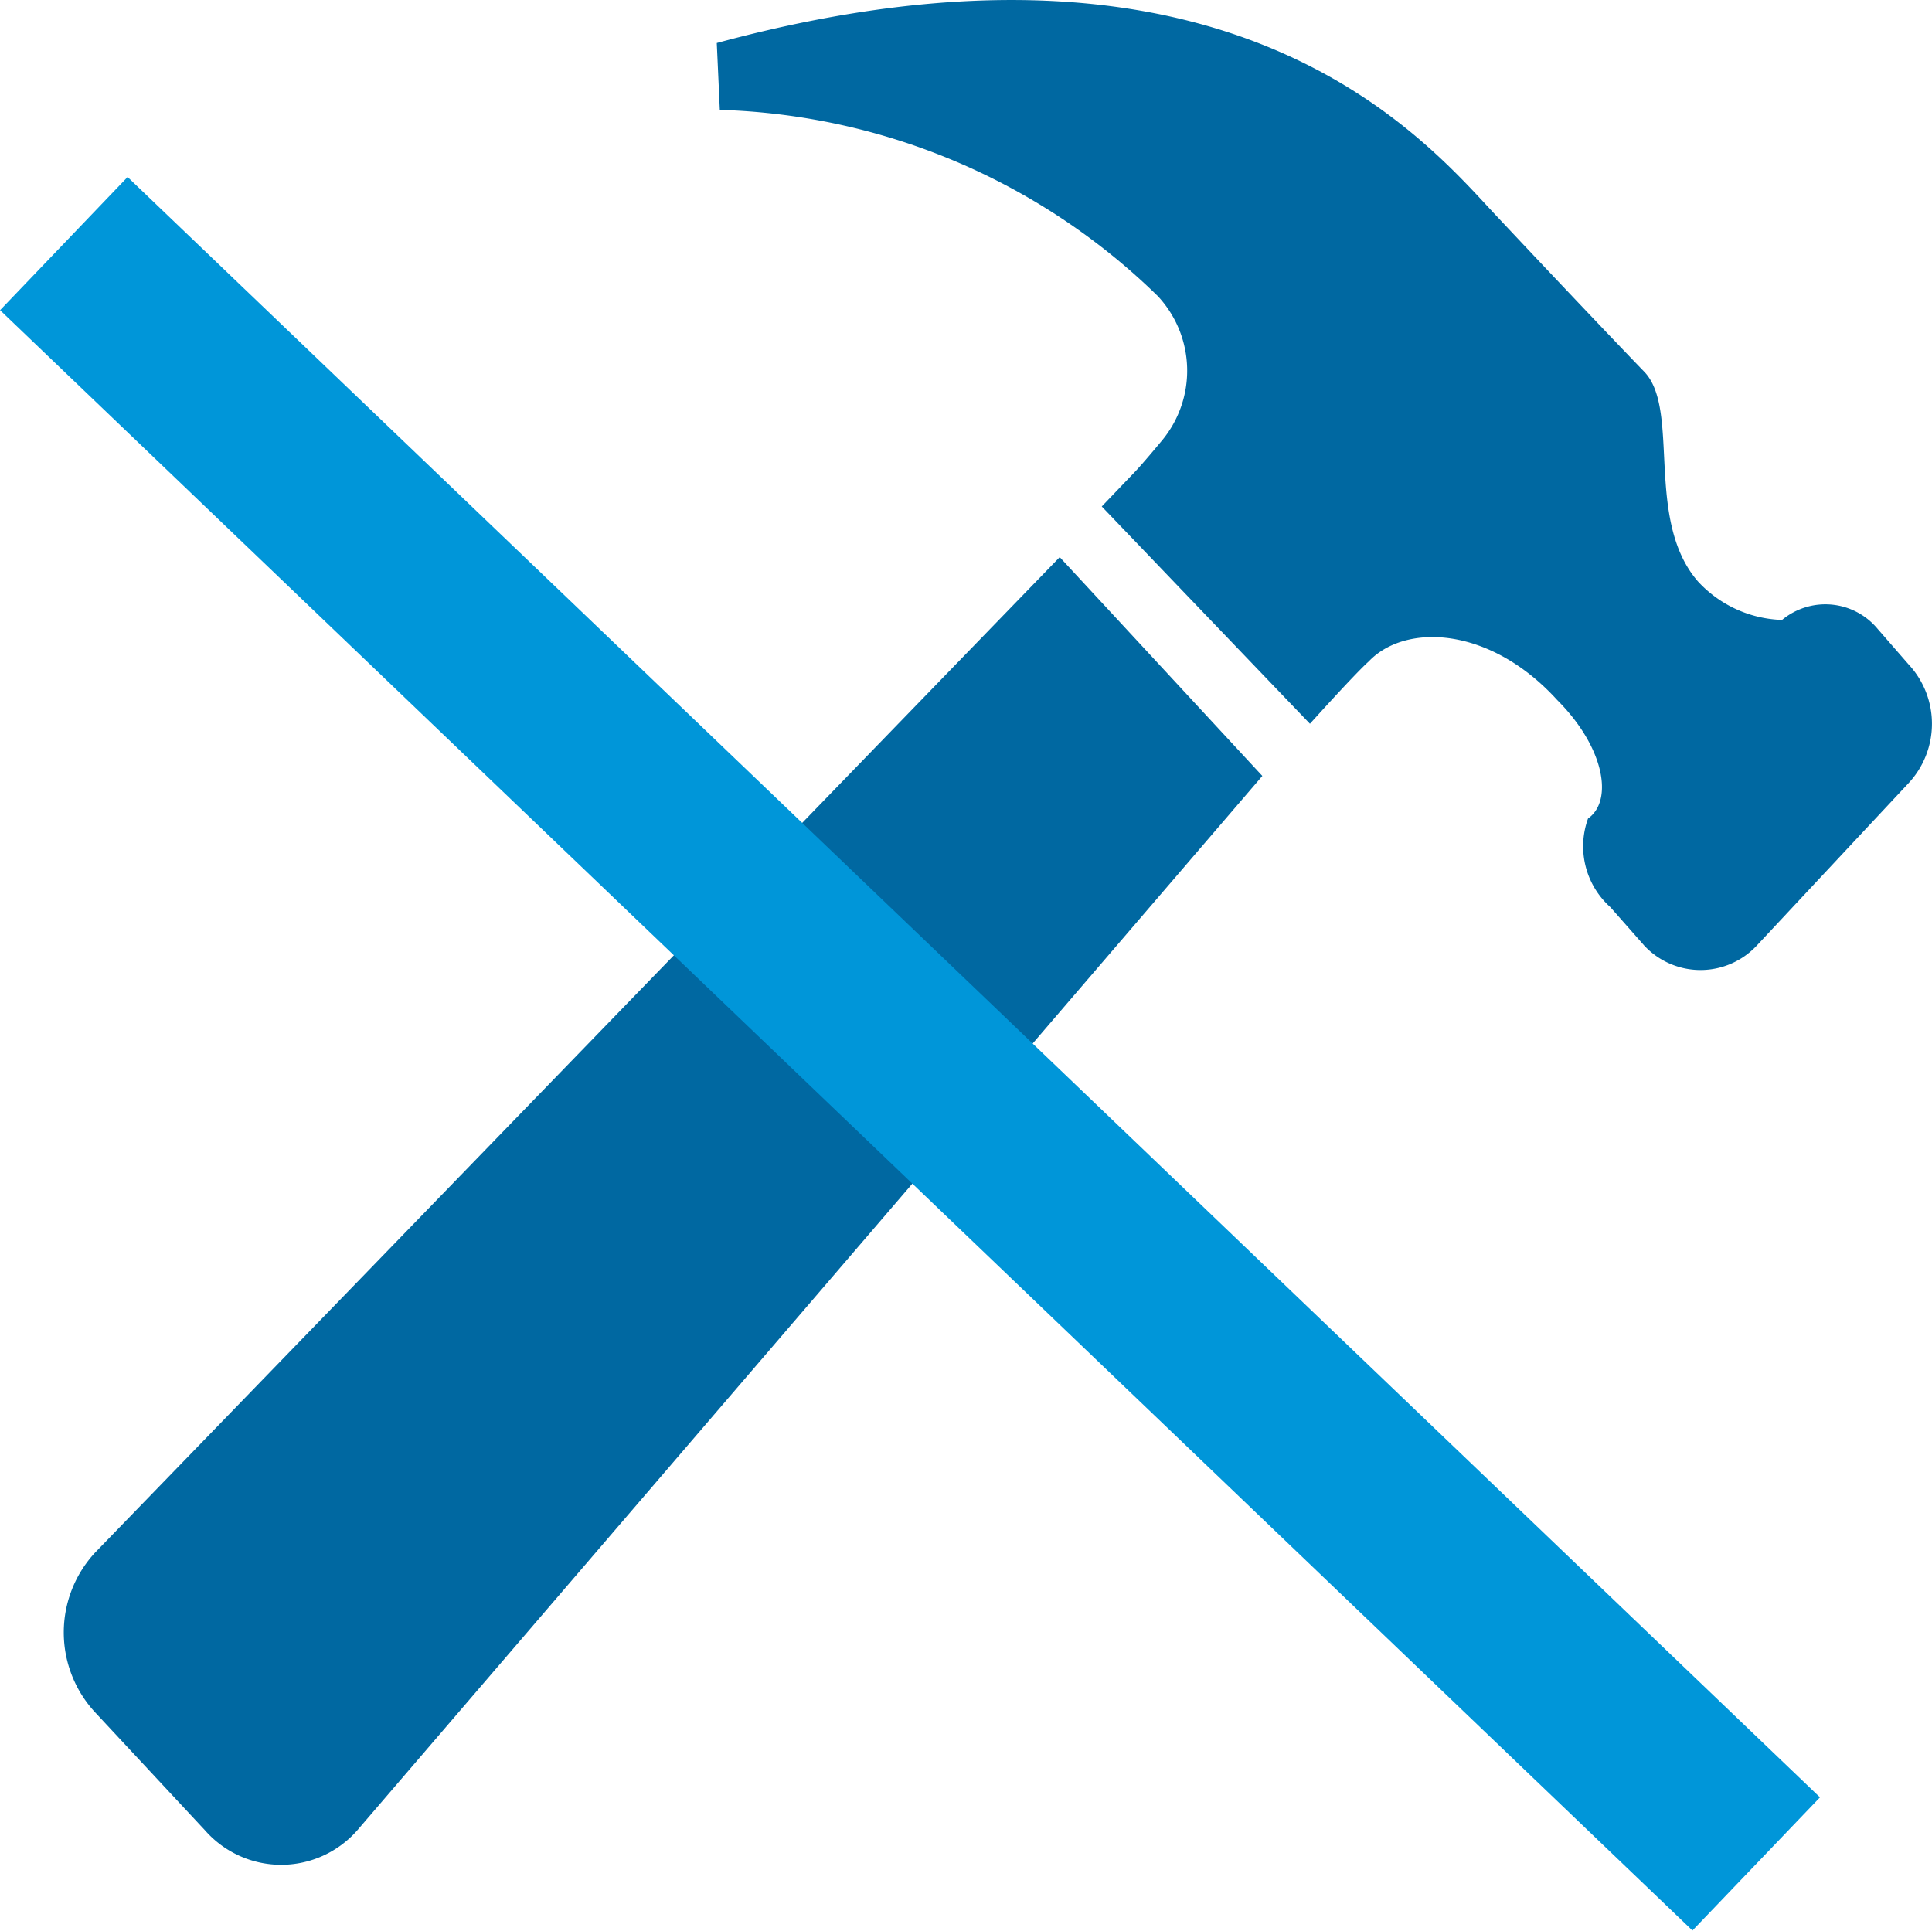
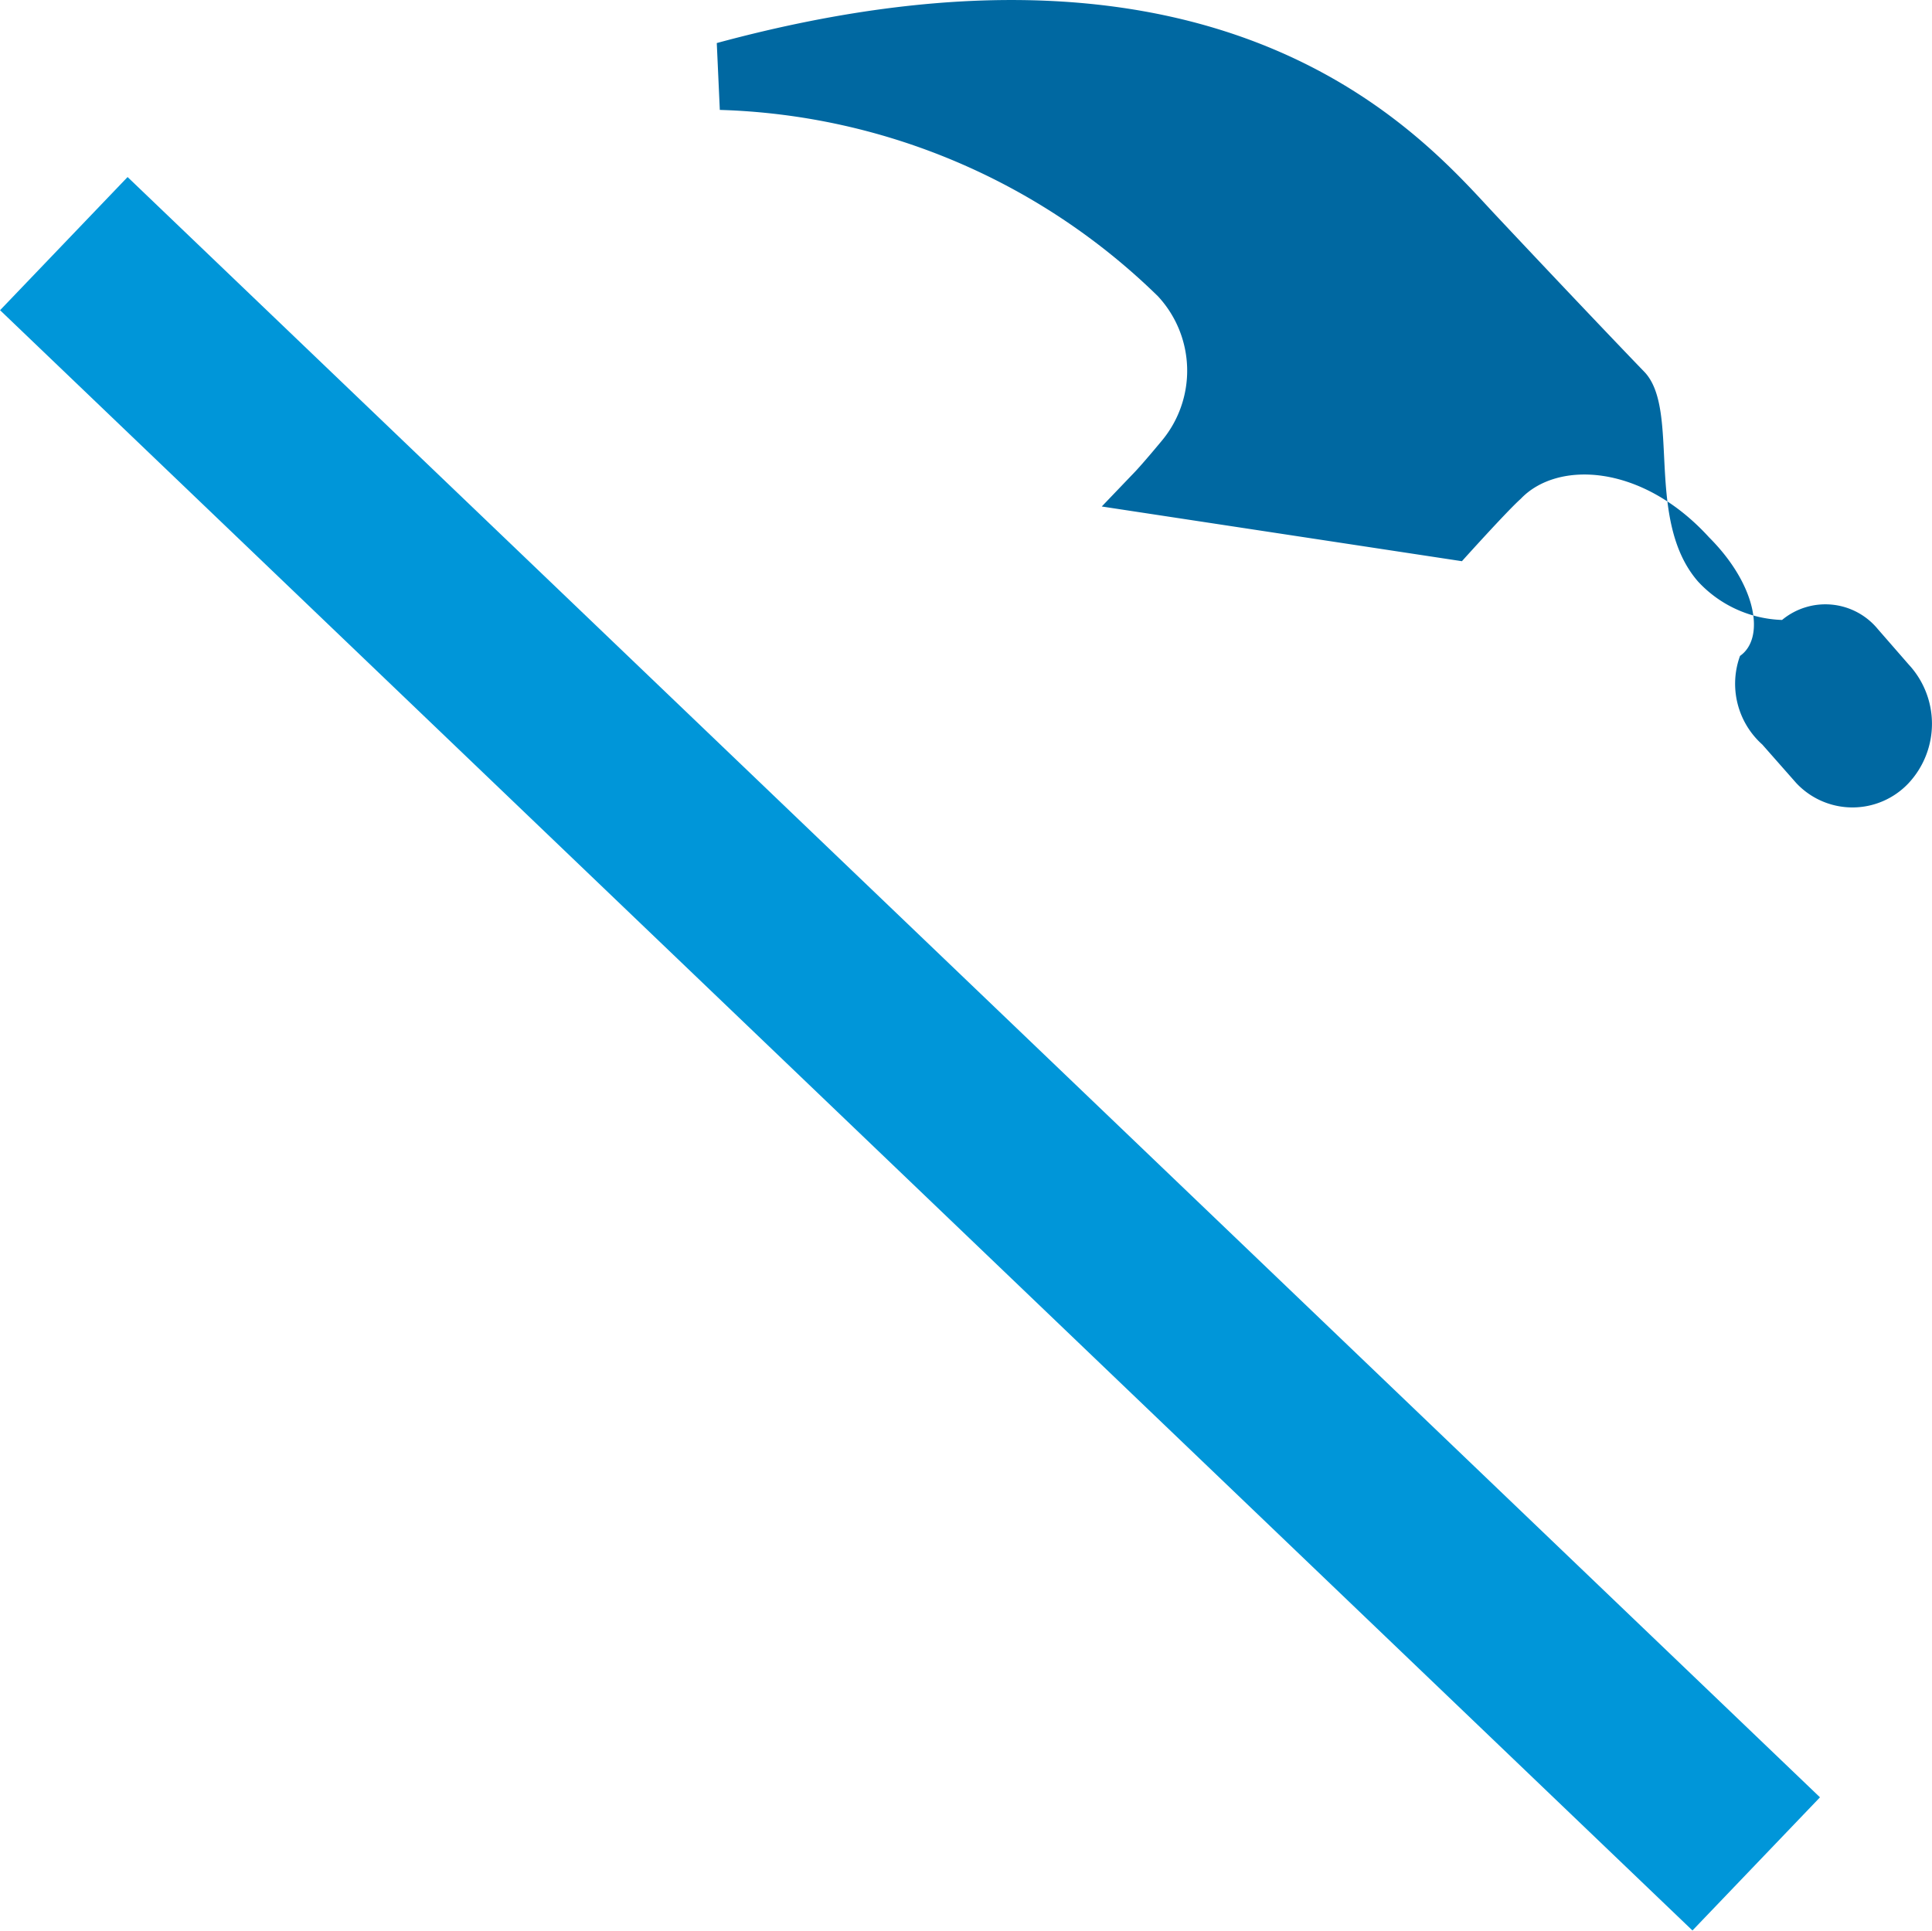
<svg xmlns="http://www.w3.org/2000/svg" viewBox="0 0 38.14 38.12">
  <defs>
    <style>.cls-1,.cls-4{fill:none;}.cls-2{clip-path:url(#clip-path);}.cls-3{fill:#0068a1;}.cls-4{stroke:#0096d9;stroke-width:3.64px;}</style>
    <clipPath id="clip-path" transform="translate(0 0)">
      <rect class="cls-1" width="38.13" height="38.12" />
    </clipPath>
  </defs>
  <g id="Capa_2" data-name="Capa 2">
    <g id="Capa_1-2" data-name="Capa 1">
      <g class="cls-2">
-         <path class="cls-3" d="M20.92,11l4,4.32L7.05,36.14a2,2,0,0,1-3,0L1.88,33.81a2.32,2.32,0,0,1,0-3.16Z" transform="translate(0 0)" />
-         <path class="cls-3" d="M37.68,15.46l-3,3.21a1.52,1.52,0,0,1-2.22,0l-.67-.76a1.61,1.61,0,0,1-.44-1.75c.5-.35.33-1.4-.61-2.34-1.33-1.46-3-1.52-3.72-.76-.27.24-1.16,1.23-1.16,1.23L21.75,10l.67-.7s.16-.17.5-.58a2.16,2.16,0,0,0-.06-2.87,12.91,12.91,0,0,0-8.65-3.68L14.15.85c10.15-2.75,14,1.93,15.37,3.39S32.13,7,32.46,7.34c.72.75,0,2.92,1.06,4.14a2.36,2.36,0,0,0,1.66.76,1.34,1.34,0,0,1,1.89.18l.61.7a1.72,1.72,0,0,1,0,2.34" transform="translate(0 0)" />
+         <path class="cls-3" d="M37.68,15.46a1.52,1.52,0,0,1-2.22,0l-.67-.76a1.61,1.61,0,0,1-.44-1.75c.5-.35.33-1.4-.61-2.34-1.33-1.46-3-1.52-3.72-.76-.27.24-1.16,1.23-1.16,1.23L21.75,10l.67-.7s.16-.17.5-.58a2.16,2.16,0,0,0-.06-2.87,12.91,12.91,0,0,0-8.65-3.68L14.15.85c10.15-2.75,14,1.93,15.37,3.39S32.13,7,32.46,7.34c.72.75,0,2.92,1.06,4.14a2.36,2.36,0,0,0,1.66.76,1.34,1.34,0,0,1,1.89.18l.61.7a1.72,1.72,0,0,1,0,2.34" transform="translate(0 0)" />
        <line class="cls-4" x1="1.26" y1="4.81" x2="34.67" y2="36.8" />
      </g>
    </g>
  </g>
</svg>